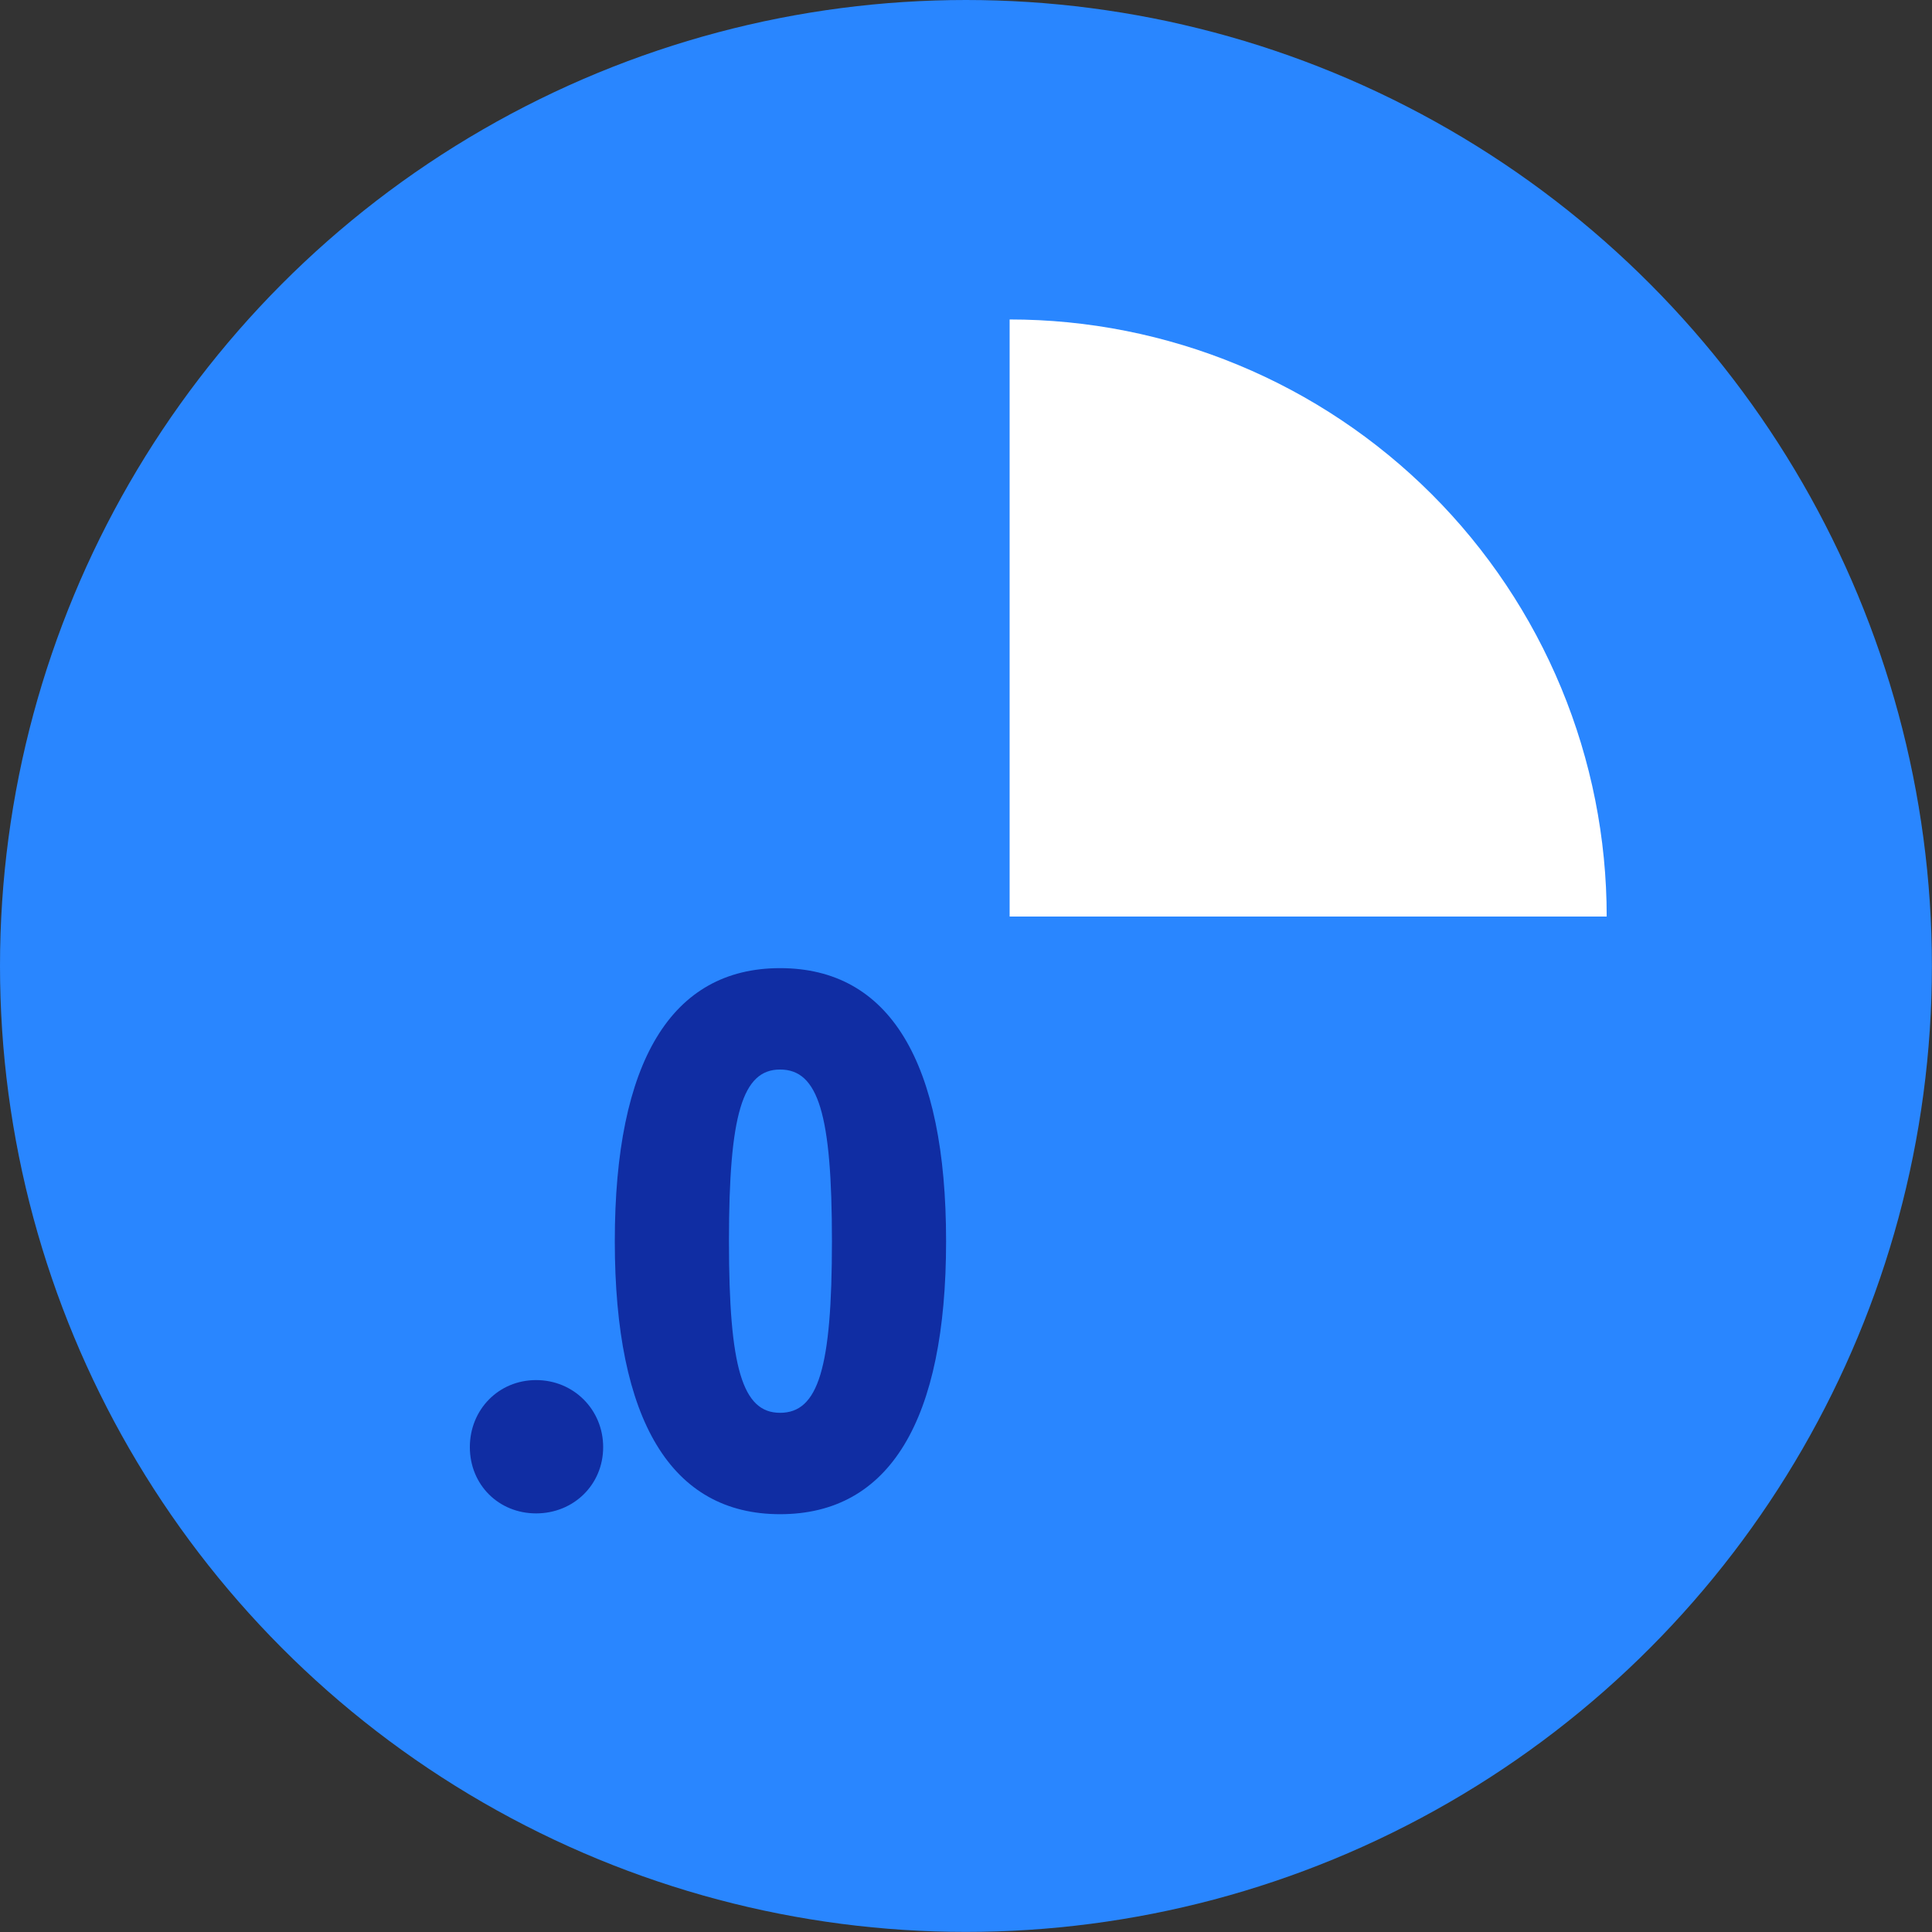
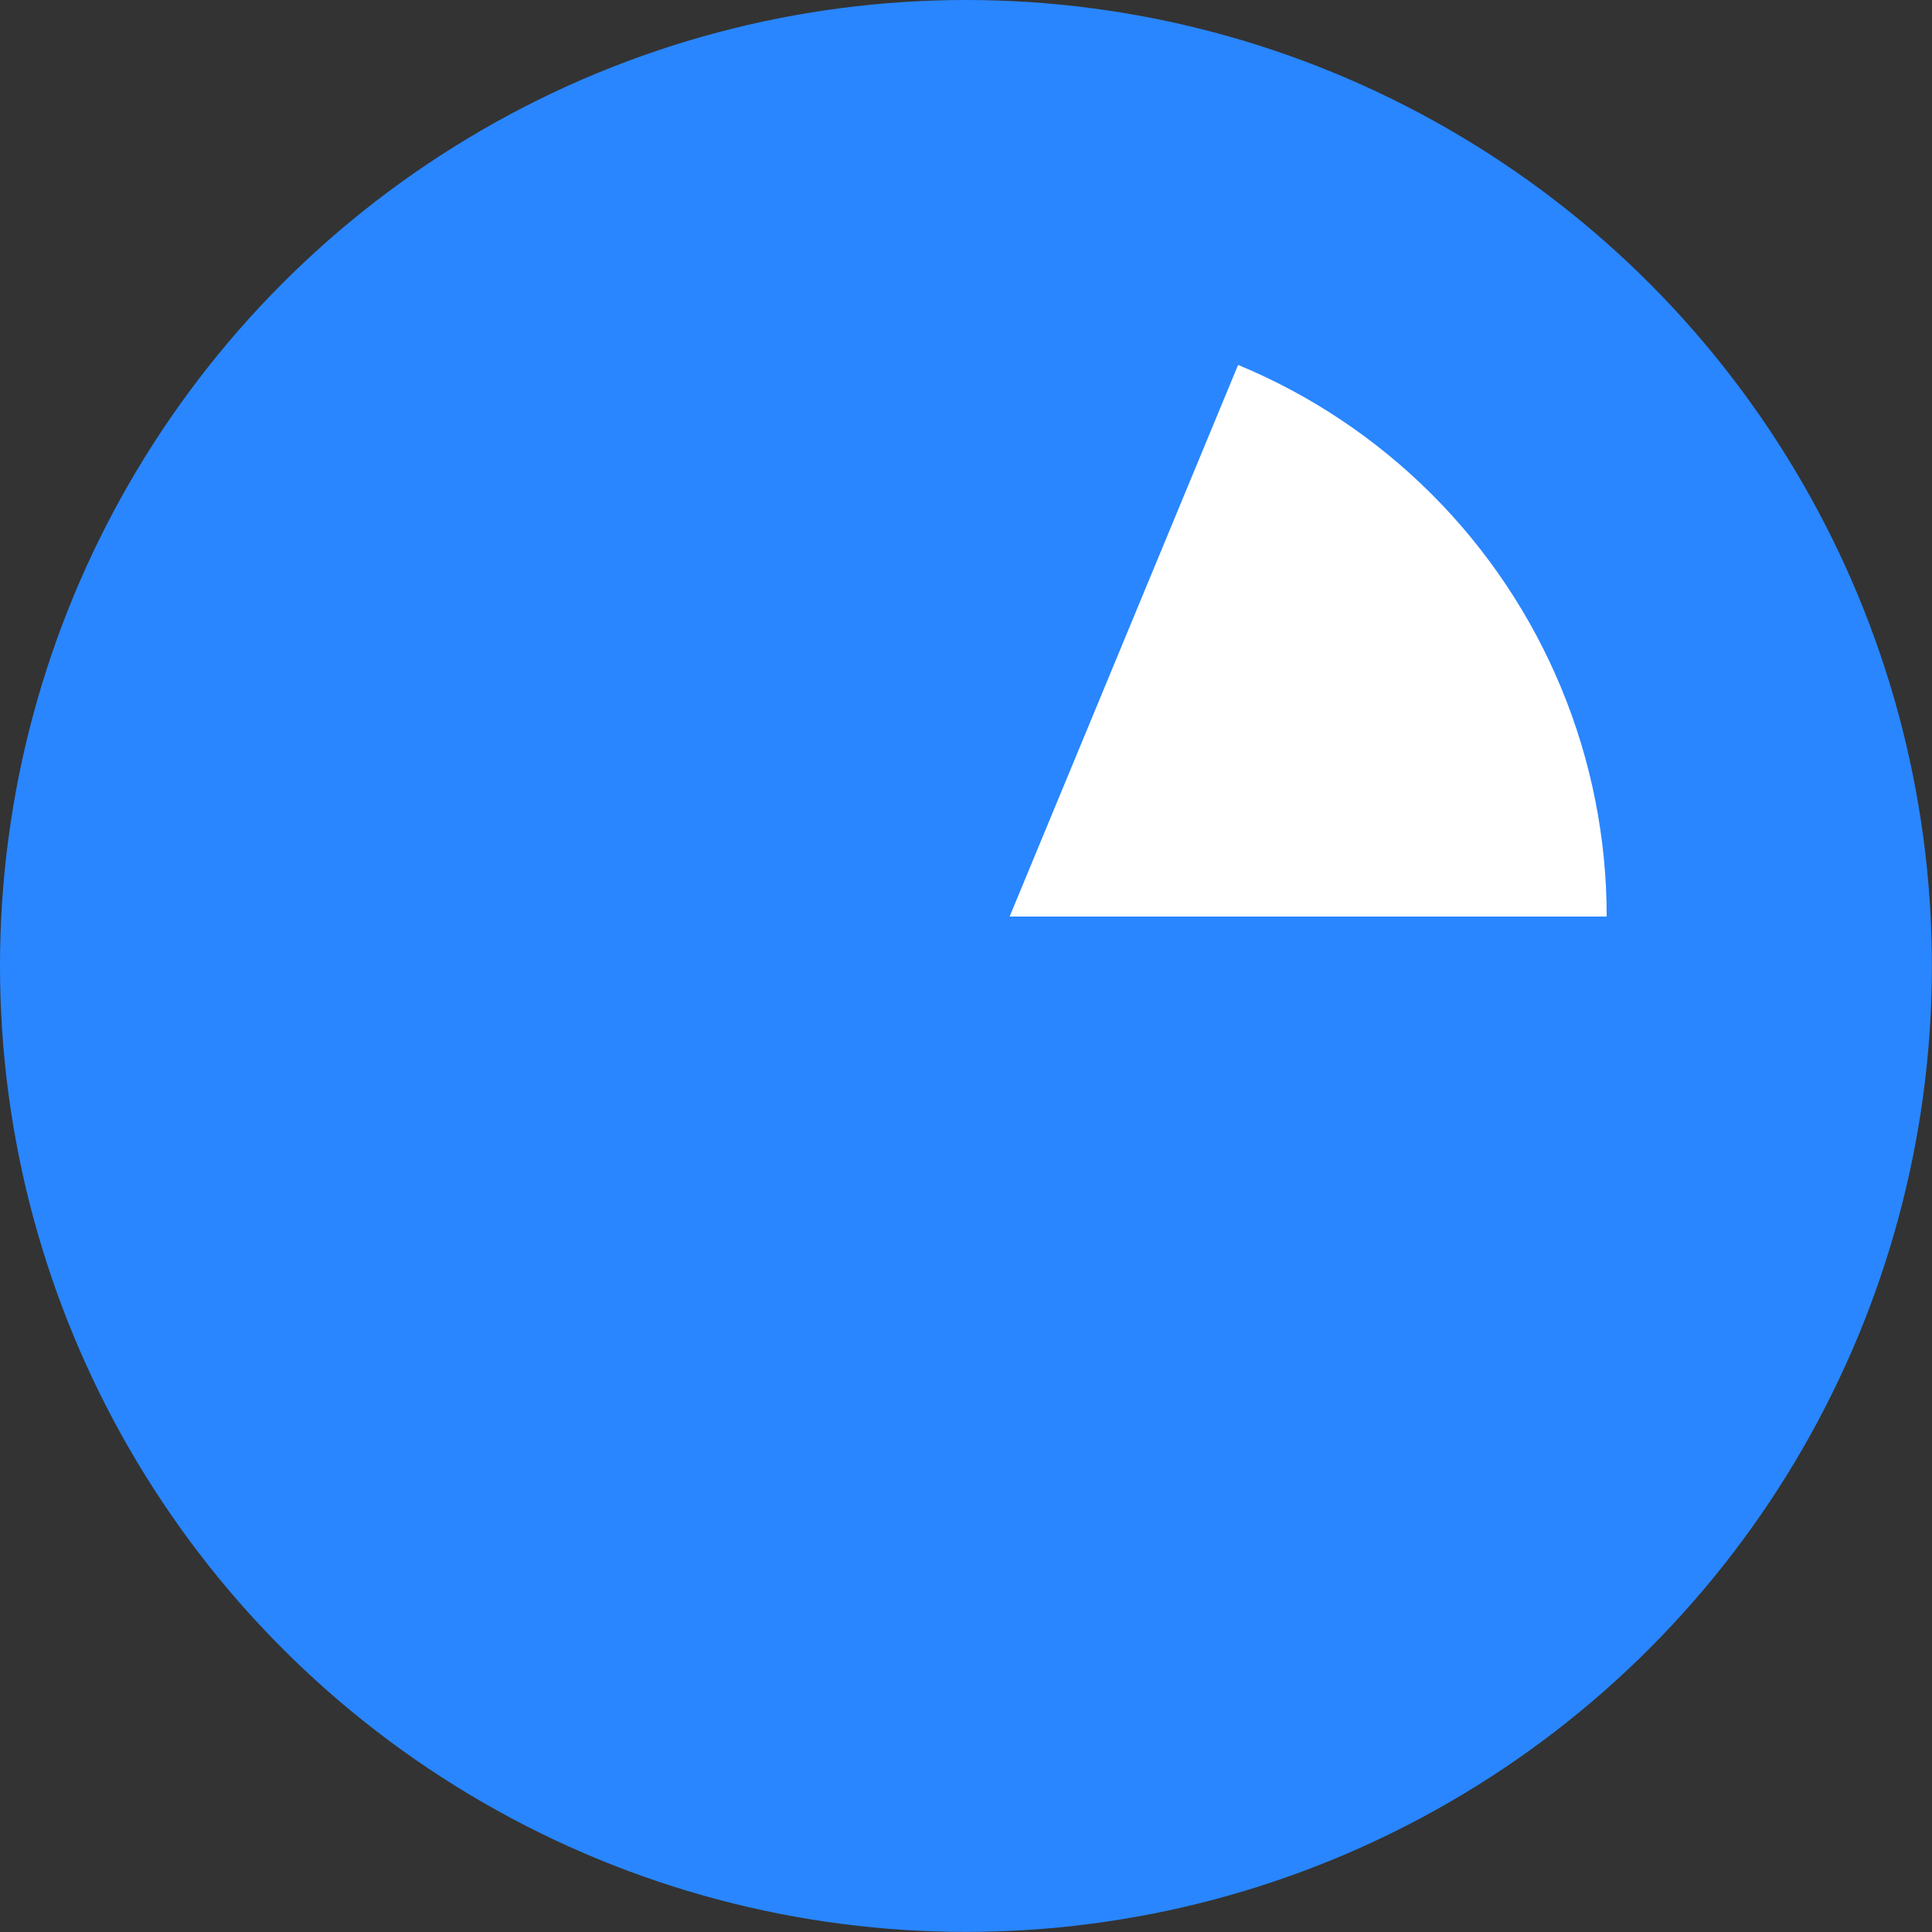
<svg xmlns="http://www.w3.org/2000/svg" width="82" height="82" viewBox="0 0 82 82" fill="none">
  <rect x="0" y="0" width="82" height="82" fill="#333333" stroke="none" />
  <ellipse cx="40.998" cy="40.998" rx="40.998" ry="40.998" fill="#2986FF" />
-   <path d="M68.193 38.9C68.193 35.572 67.538 32.277 66.264 29.202C64.99 26.128 63.124 23.334 60.771 20.981C58.417 18.628 55.624 16.761 52.549 15.488C49.475 14.214 46.179 13.559 42.852 13.559L42.852 38.9H68.193Z" fill="white" />
-   <path d="M22.754 58.575C24.346 58.575 25.6 59.828 25.6 61.421C25.6 63.014 24.346 64.233 22.754 64.233C21.161 64.233 19.942 63.014 19.942 61.421C19.942 59.828 21.161 58.575 22.754 58.575ZM26.094 52.679C26.094 45.055 28.499 41.091 33.108 41.091C37.749 41.091 40.155 45.055 40.155 52.679C40.155 60.303 37.749 64.267 33.108 64.267C28.499 64.267 26.094 60.303 26.094 52.679ZM30.939 52.679C30.939 58.067 31.515 59.964 33.108 59.964C34.734 59.964 35.31 58.067 35.31 52.679C35.31 47.292 34.734 45.394 33.108 45.394C31.515 45.394 30.939 47.292 30.939 52.679Z" fill="#102DA3" />
+   <path d="M68.193 38.9C68.193 35.572 67.538 32.277 66.264 29.202C64.99 26.128 63.124 23.334 60.771 20.981C58.417 18.628 55.624 16.761 52.549 15.488L42.852 38.9H68.193Z" fill="white" />
</svg>